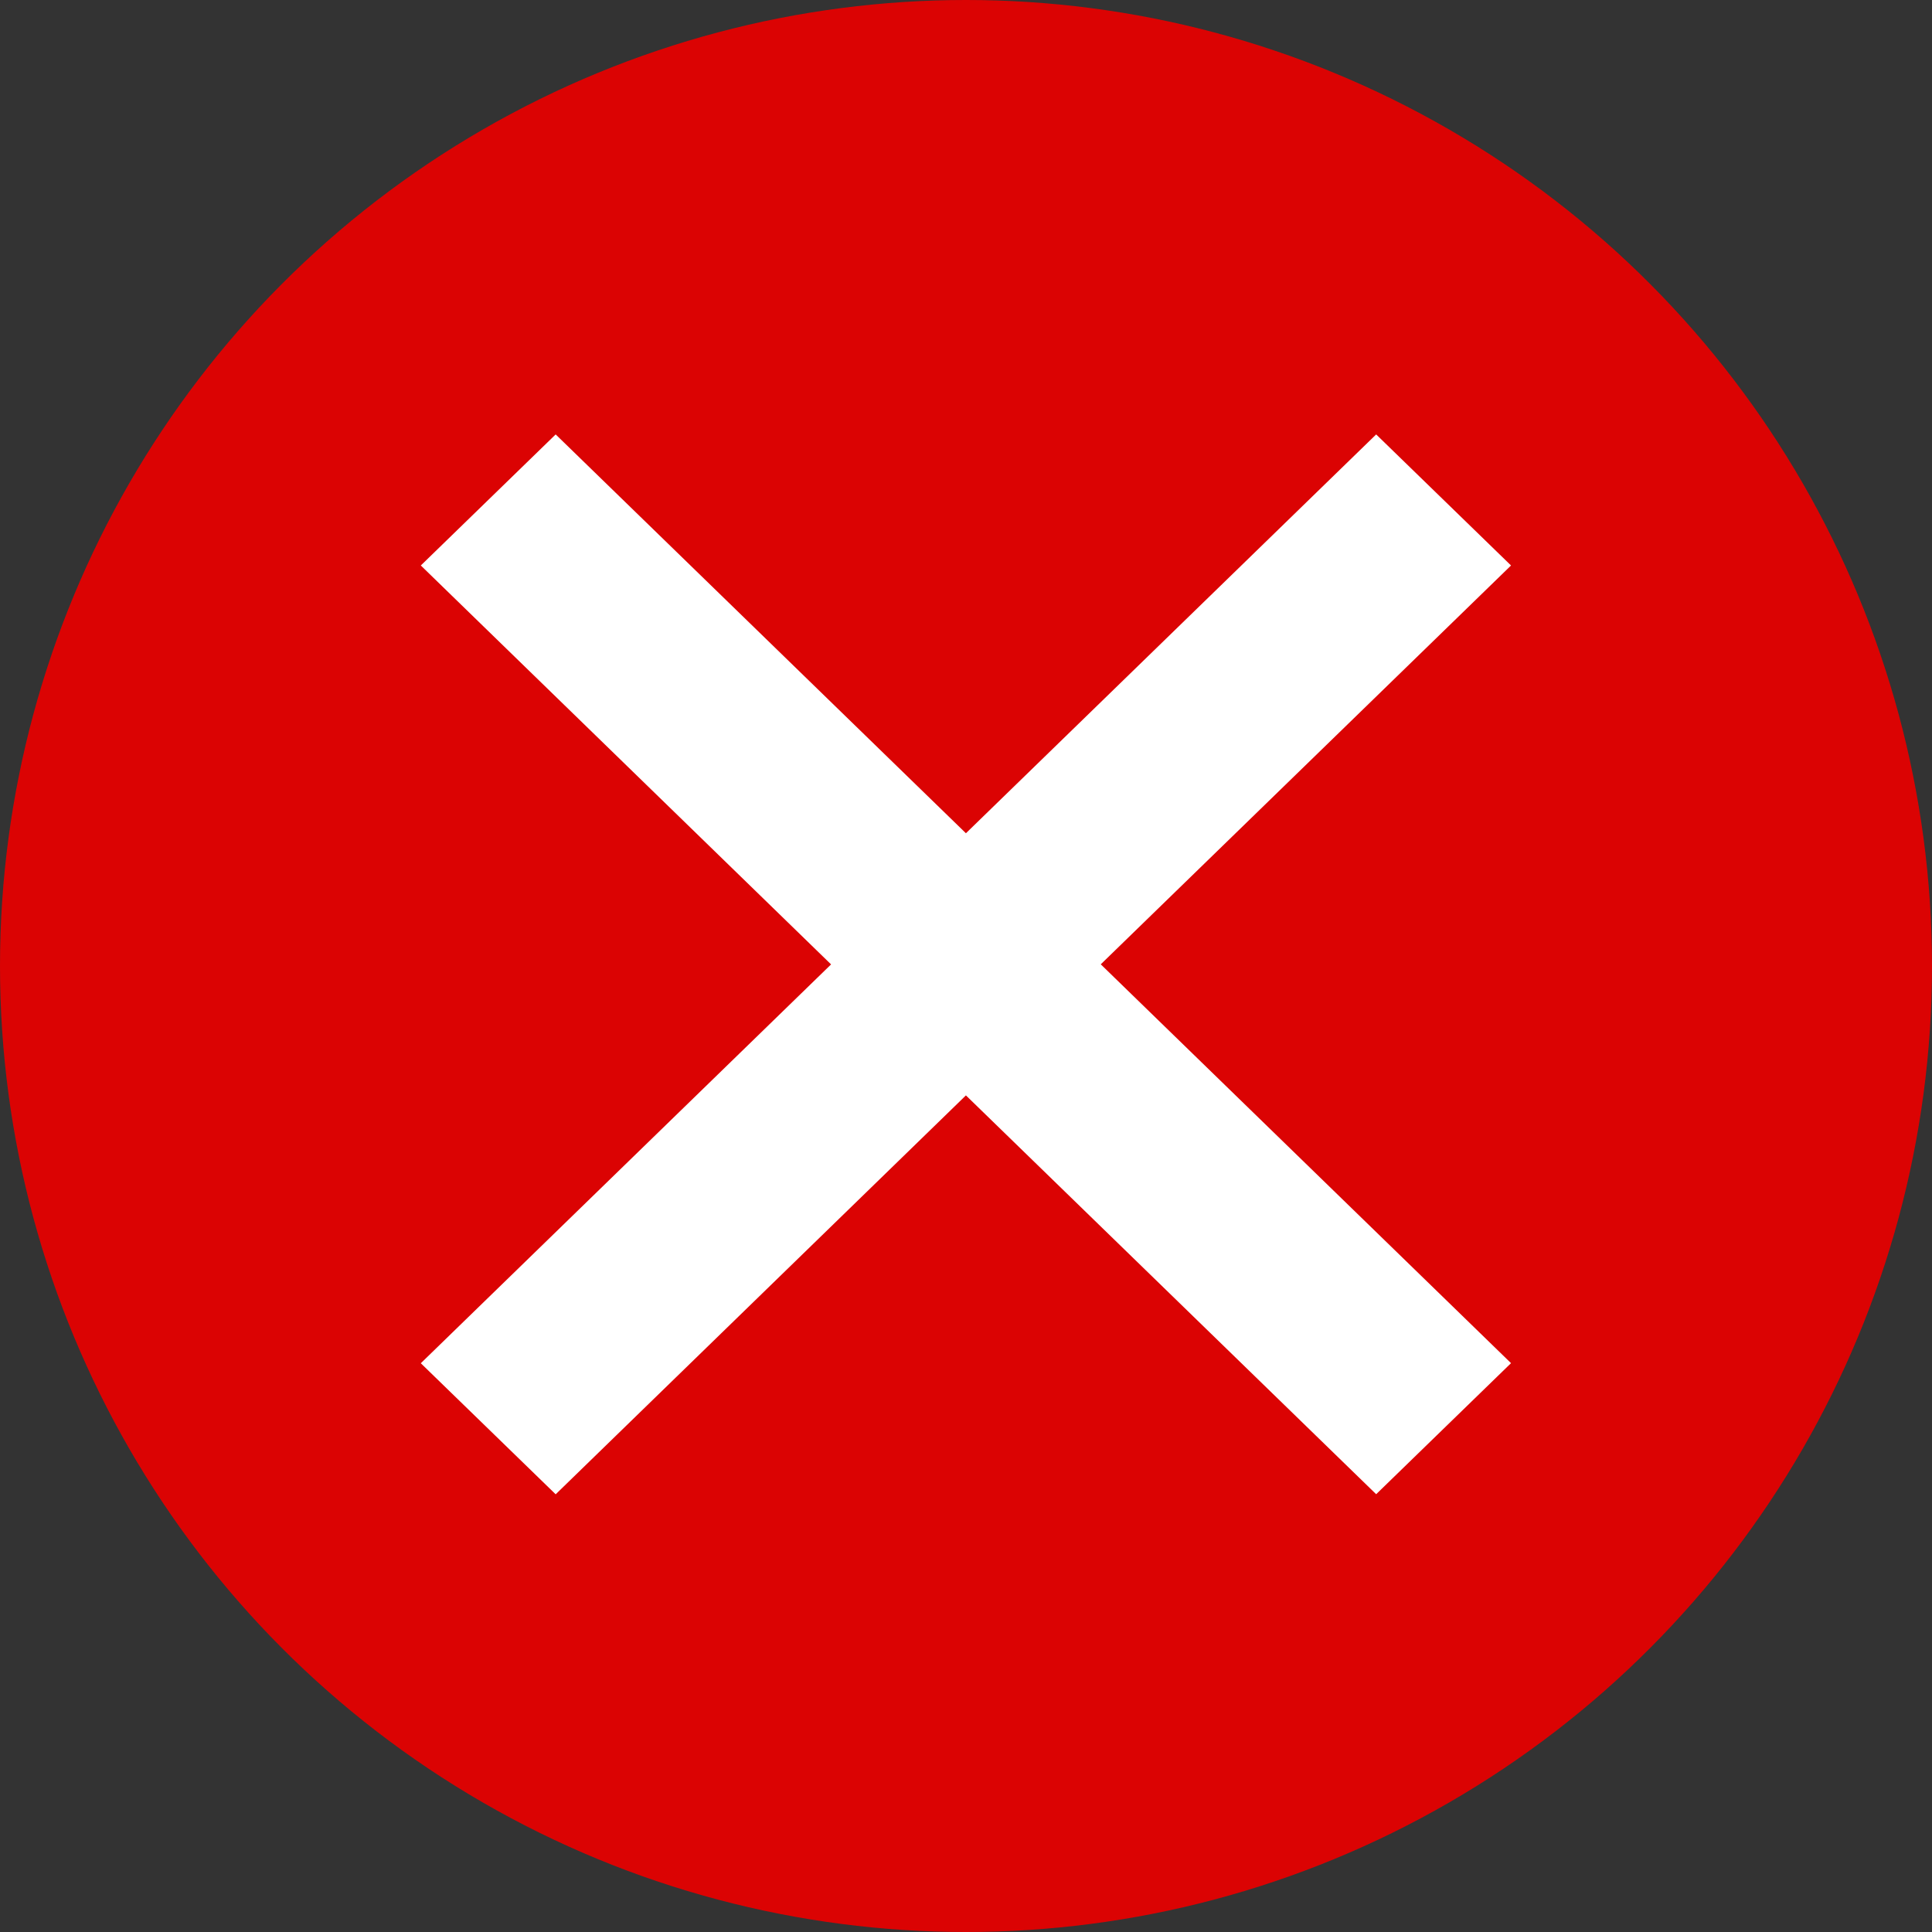
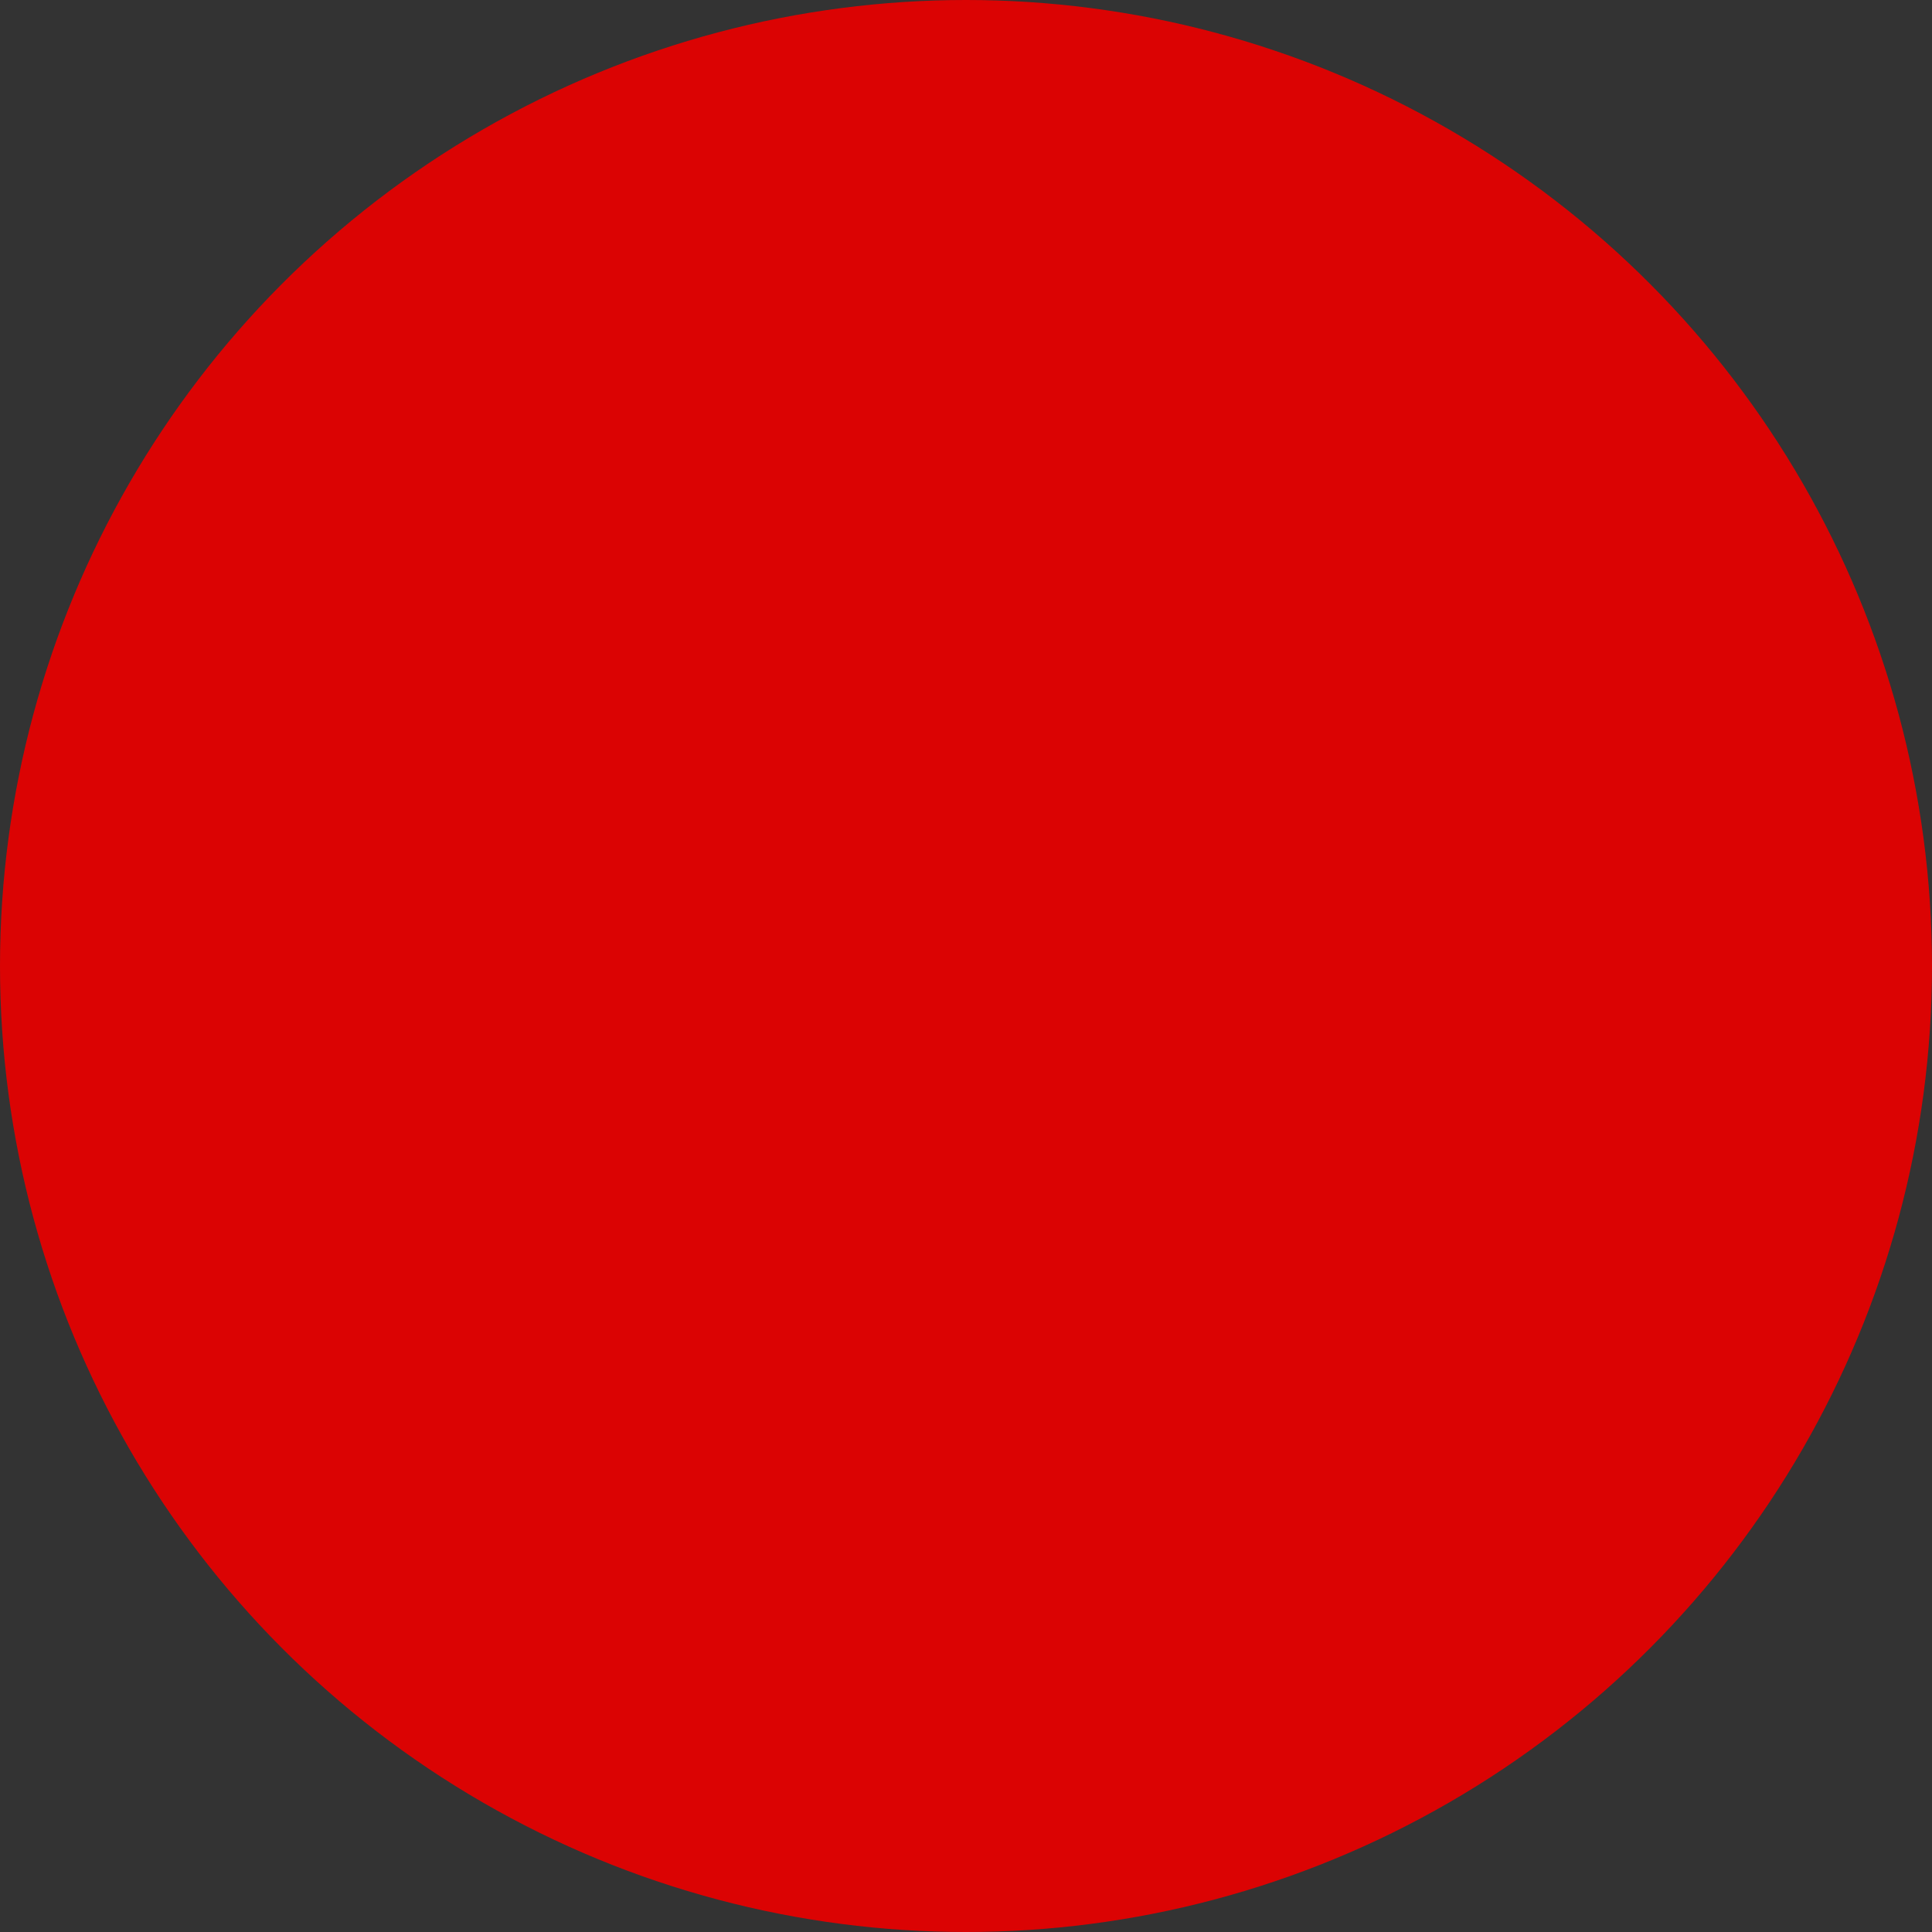
<svg xmlns="http://www.w3.org/2000/svg" width="23" height="23" viewBox="0 0 23 23">
  <rect x="0" y="0" width="23" height="23" fill="#333333" stroke="none" />
  <g id="Raggruppa_1594" data-name="Raggruppa 1594" transform="translate(16731 14127)">
    <circle id="Ellisse_34" data-name="Ellisse 34" cx="11.5" cy="11.5" r="11.5" transform="translate(-16731 -14127)" fill="#db0303" />
-     <path id="close_FILL0_wght400_GRAD0_opsz48" d="M207.888,314.223l-.888-.863,4.884-4.748L207,303.863l.888-.863,4.884,4.748L217.656,303l.888.863-4.884,4.748,4.884,4.748-.888.863-4.884-4.748Z" transform="translate(-16932.273 -14424.131)" fill="#fff" stroke="#fff" stroke-width="1" />
  </g>
</svg>